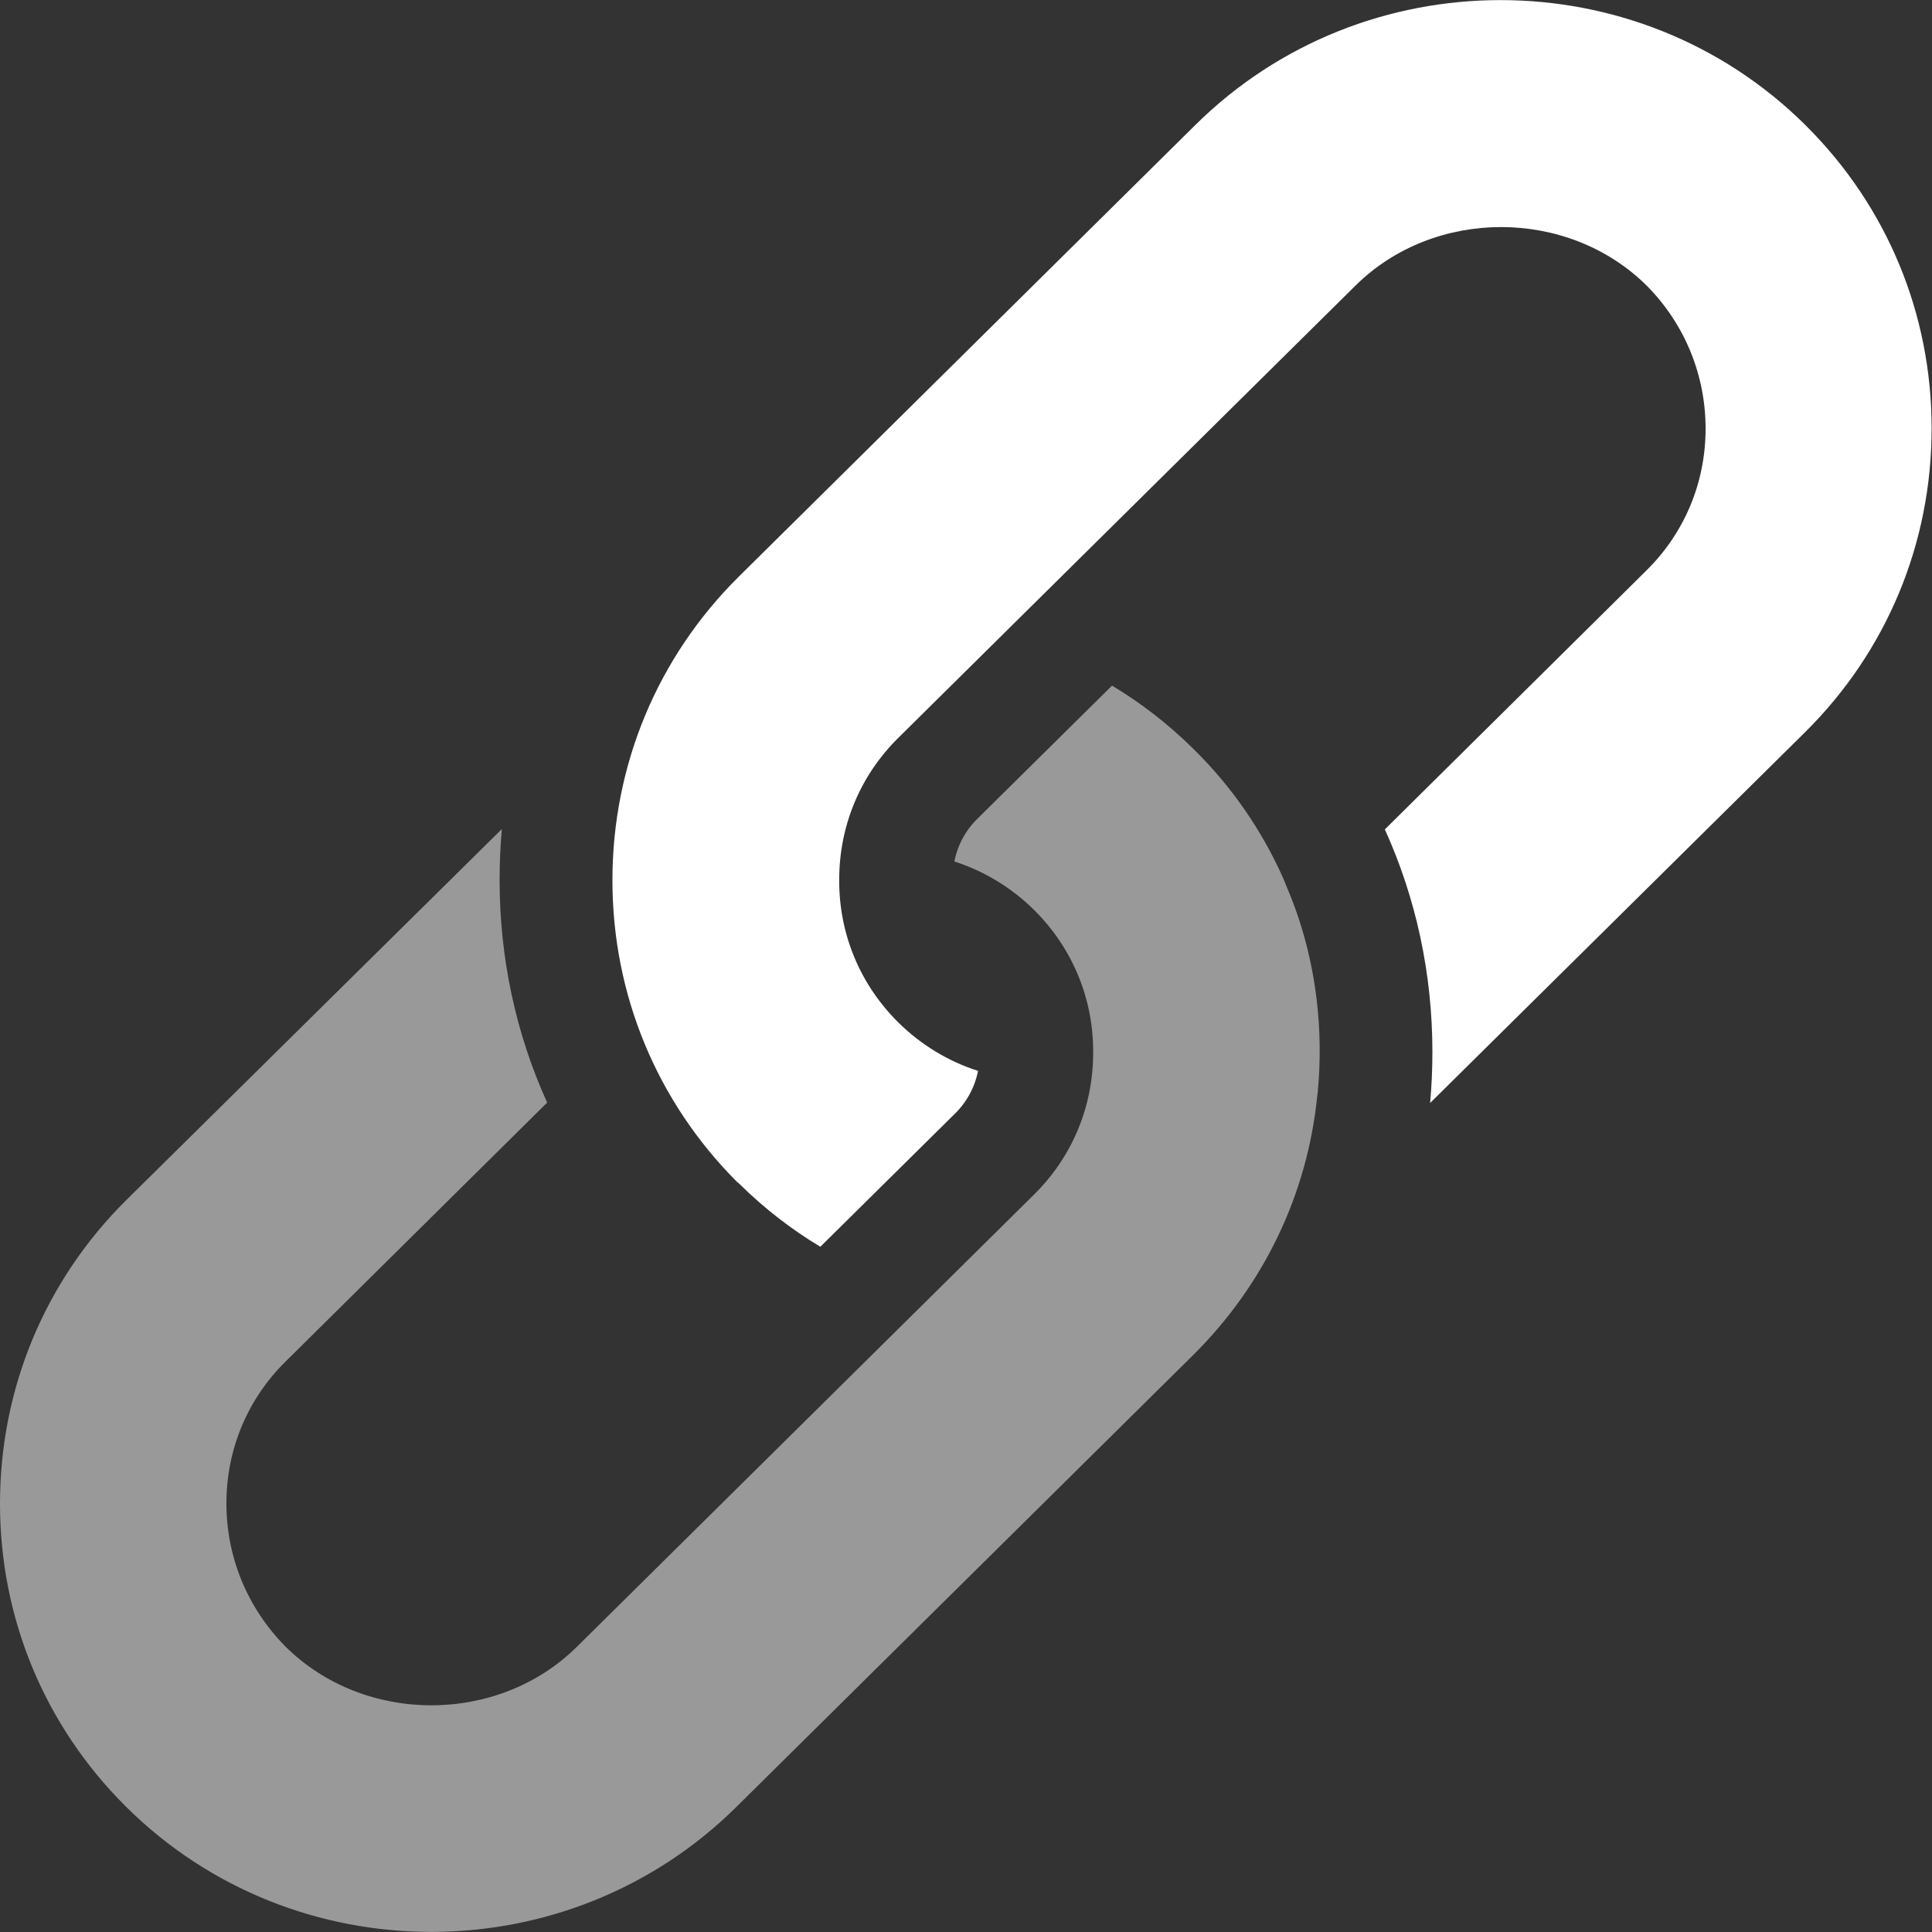
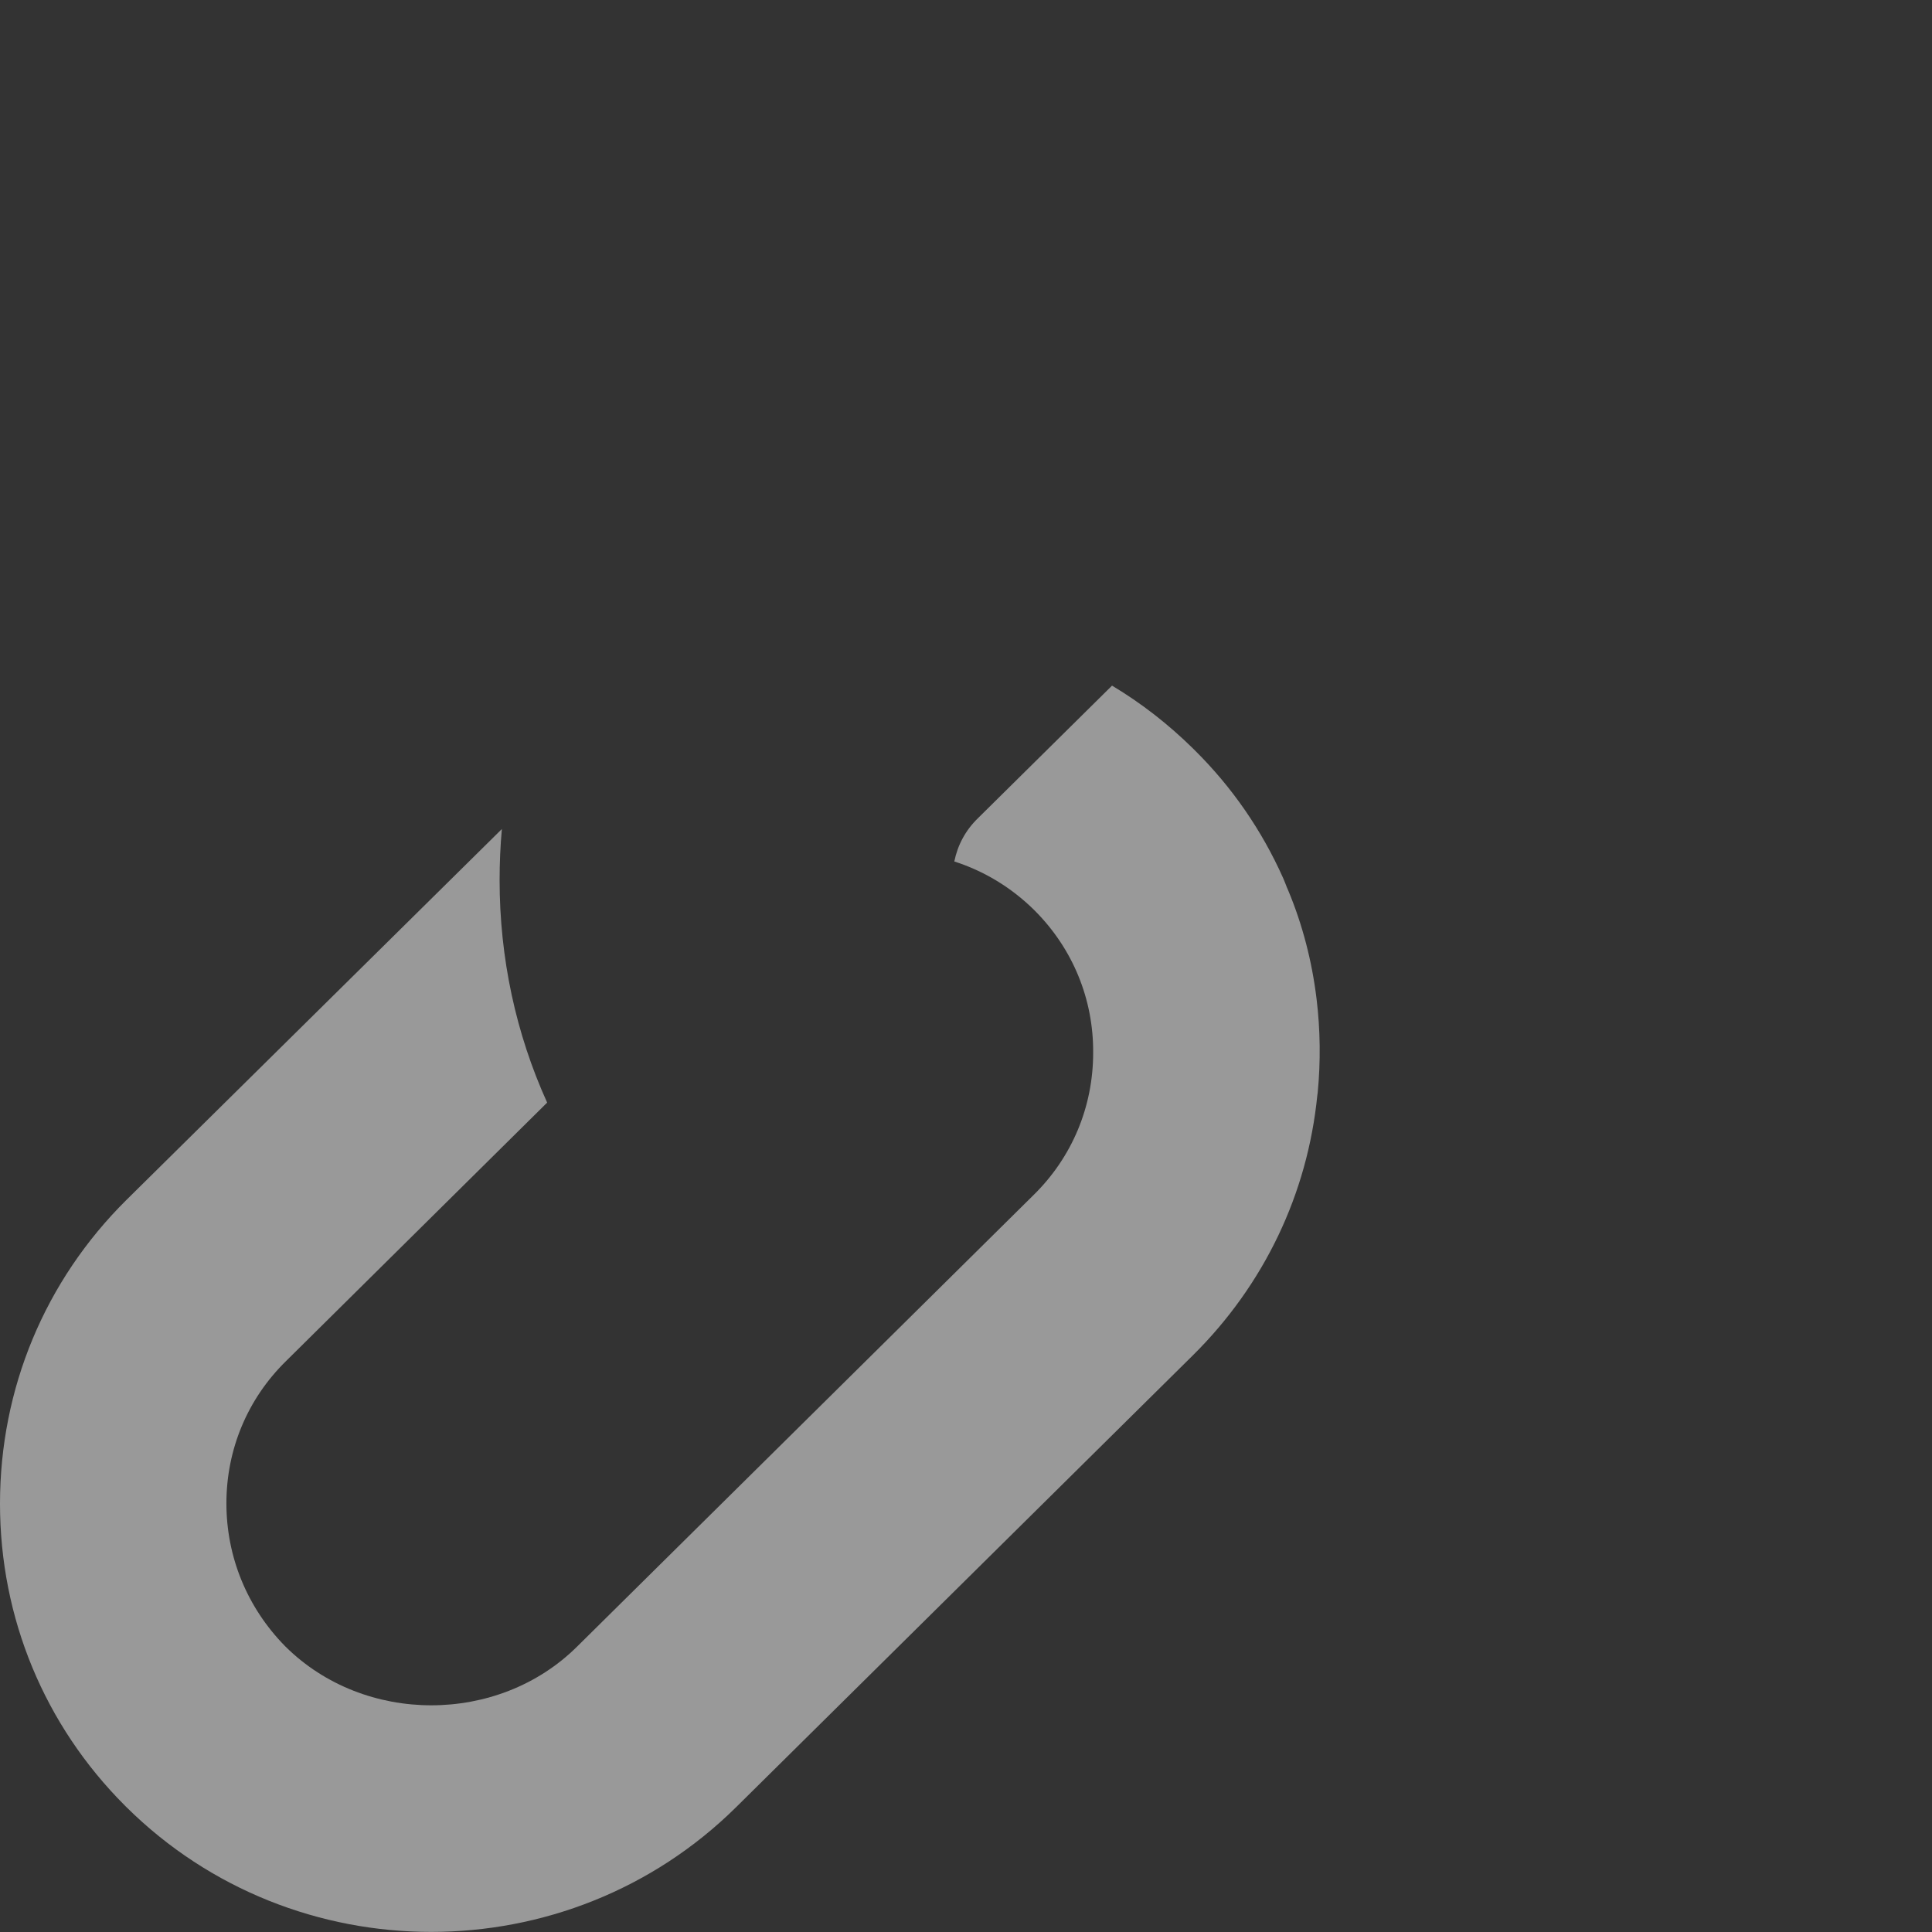
<svg xmlns="http://www.w3.org/2000/svg" version="1.1" id="Capa_1" x="0px" y="0px" viewBox="0 0 512 512" style="enable-background:new 0 0 512 512;" xml:space="preserve">
  <rect x="0" y="0" width="512" height="512" fill="#333333" stroke="none" />
  <style type="text/css">
	.st0{opacity:0.5;fill:#FFFFFF;}
	.st1{fill:#FFFFFF;}
</style>
  <path class="st0" d="M349.2,289.6c0.8-8.3,0.7-16.7-0.3-24.9c-1.2-9.9-3.7-19.6-7.5-28.7c-0.5-1.1-0.9-2.3-1.4-3.4  c-5.6-12.5-13.4-23.9-23.4-33.8c-0.1-0.1-0.3-0.3-0.4-0.4c-6.6-6.5-13.8-12.1-21.5-16.7l-35.5,35.1c-3.3,3.2-5.4,7.1-6.3,11.5  c7.8,2.5,15,6.8,21.1,12.8l0.2,0.2c10.1,10.1,15.6,23.5,15.5,37.7c0,14.3-5.6,27.7-15.8,37.7l-121,119.7  c-20.9,20.7-56.3,20.7-77.2,0l-0.2-0.2C65.5,426,60,412.6,60,398.4c0-14.3,5.6-27.7,15.8-37.7l69.2-68.5  c-8.3-18.3-12.6-38.3-12.6-59c0-4.5,0.2-9.1,0.6-13.5L33.5,318C11.9,339.4,0,368,0,398.5c0,30.3,11.8,58.7,33.1,80  c0.1,0.1,0.3,0.3,0.4,0.4c44.5,44.1,117,44.1,161.6,0l121-119.7c18.9-18.7,30.4-42.8,33-68.9L349.2,289.6z" />
-   <path class="st1" d="M195.9,313.7c6.6,6.5,13.8,12.1,21.5,16.7l35.5-35.1c3.3-3.2,5.4-7.1,6.3-11.5c-7.8-2.5-15-6.8-21.1-12.8  l-0.2-0.2c-10.1-10.1-15.6-23.5-15.5-37.7c0-14.3,5.6-27.7,15.8-37.7l121-119.7c20.9-20.7,56.3-20.7,77.2,0l0.2,0.2  C446.5,86,452,99.4,452,113.6c0,14.3-5.6,27.7-15.8,37.7L367,219.8c8.3,18.3,12.6,38.3,12.6,59c0,4.5-0.2,9.1-0.6,13.5l99.4-98.3  c21.6-21.4,33.5-50,33.5-80.5c0-30.3-11.8-58.7-33.1-80c-0.1-0.1-0.3-0.3-0.4-0.4c-44.5-44.1-117-44.1-161.6,0l-121,119.7  c-21.6,21.4-33.5,50-33.5,80.5c0,30.3,11.8,58.7,33.1,80C195.6,313.4,195.7,313.5,195.9,313.7L195.9,313.7z" />
</svg>